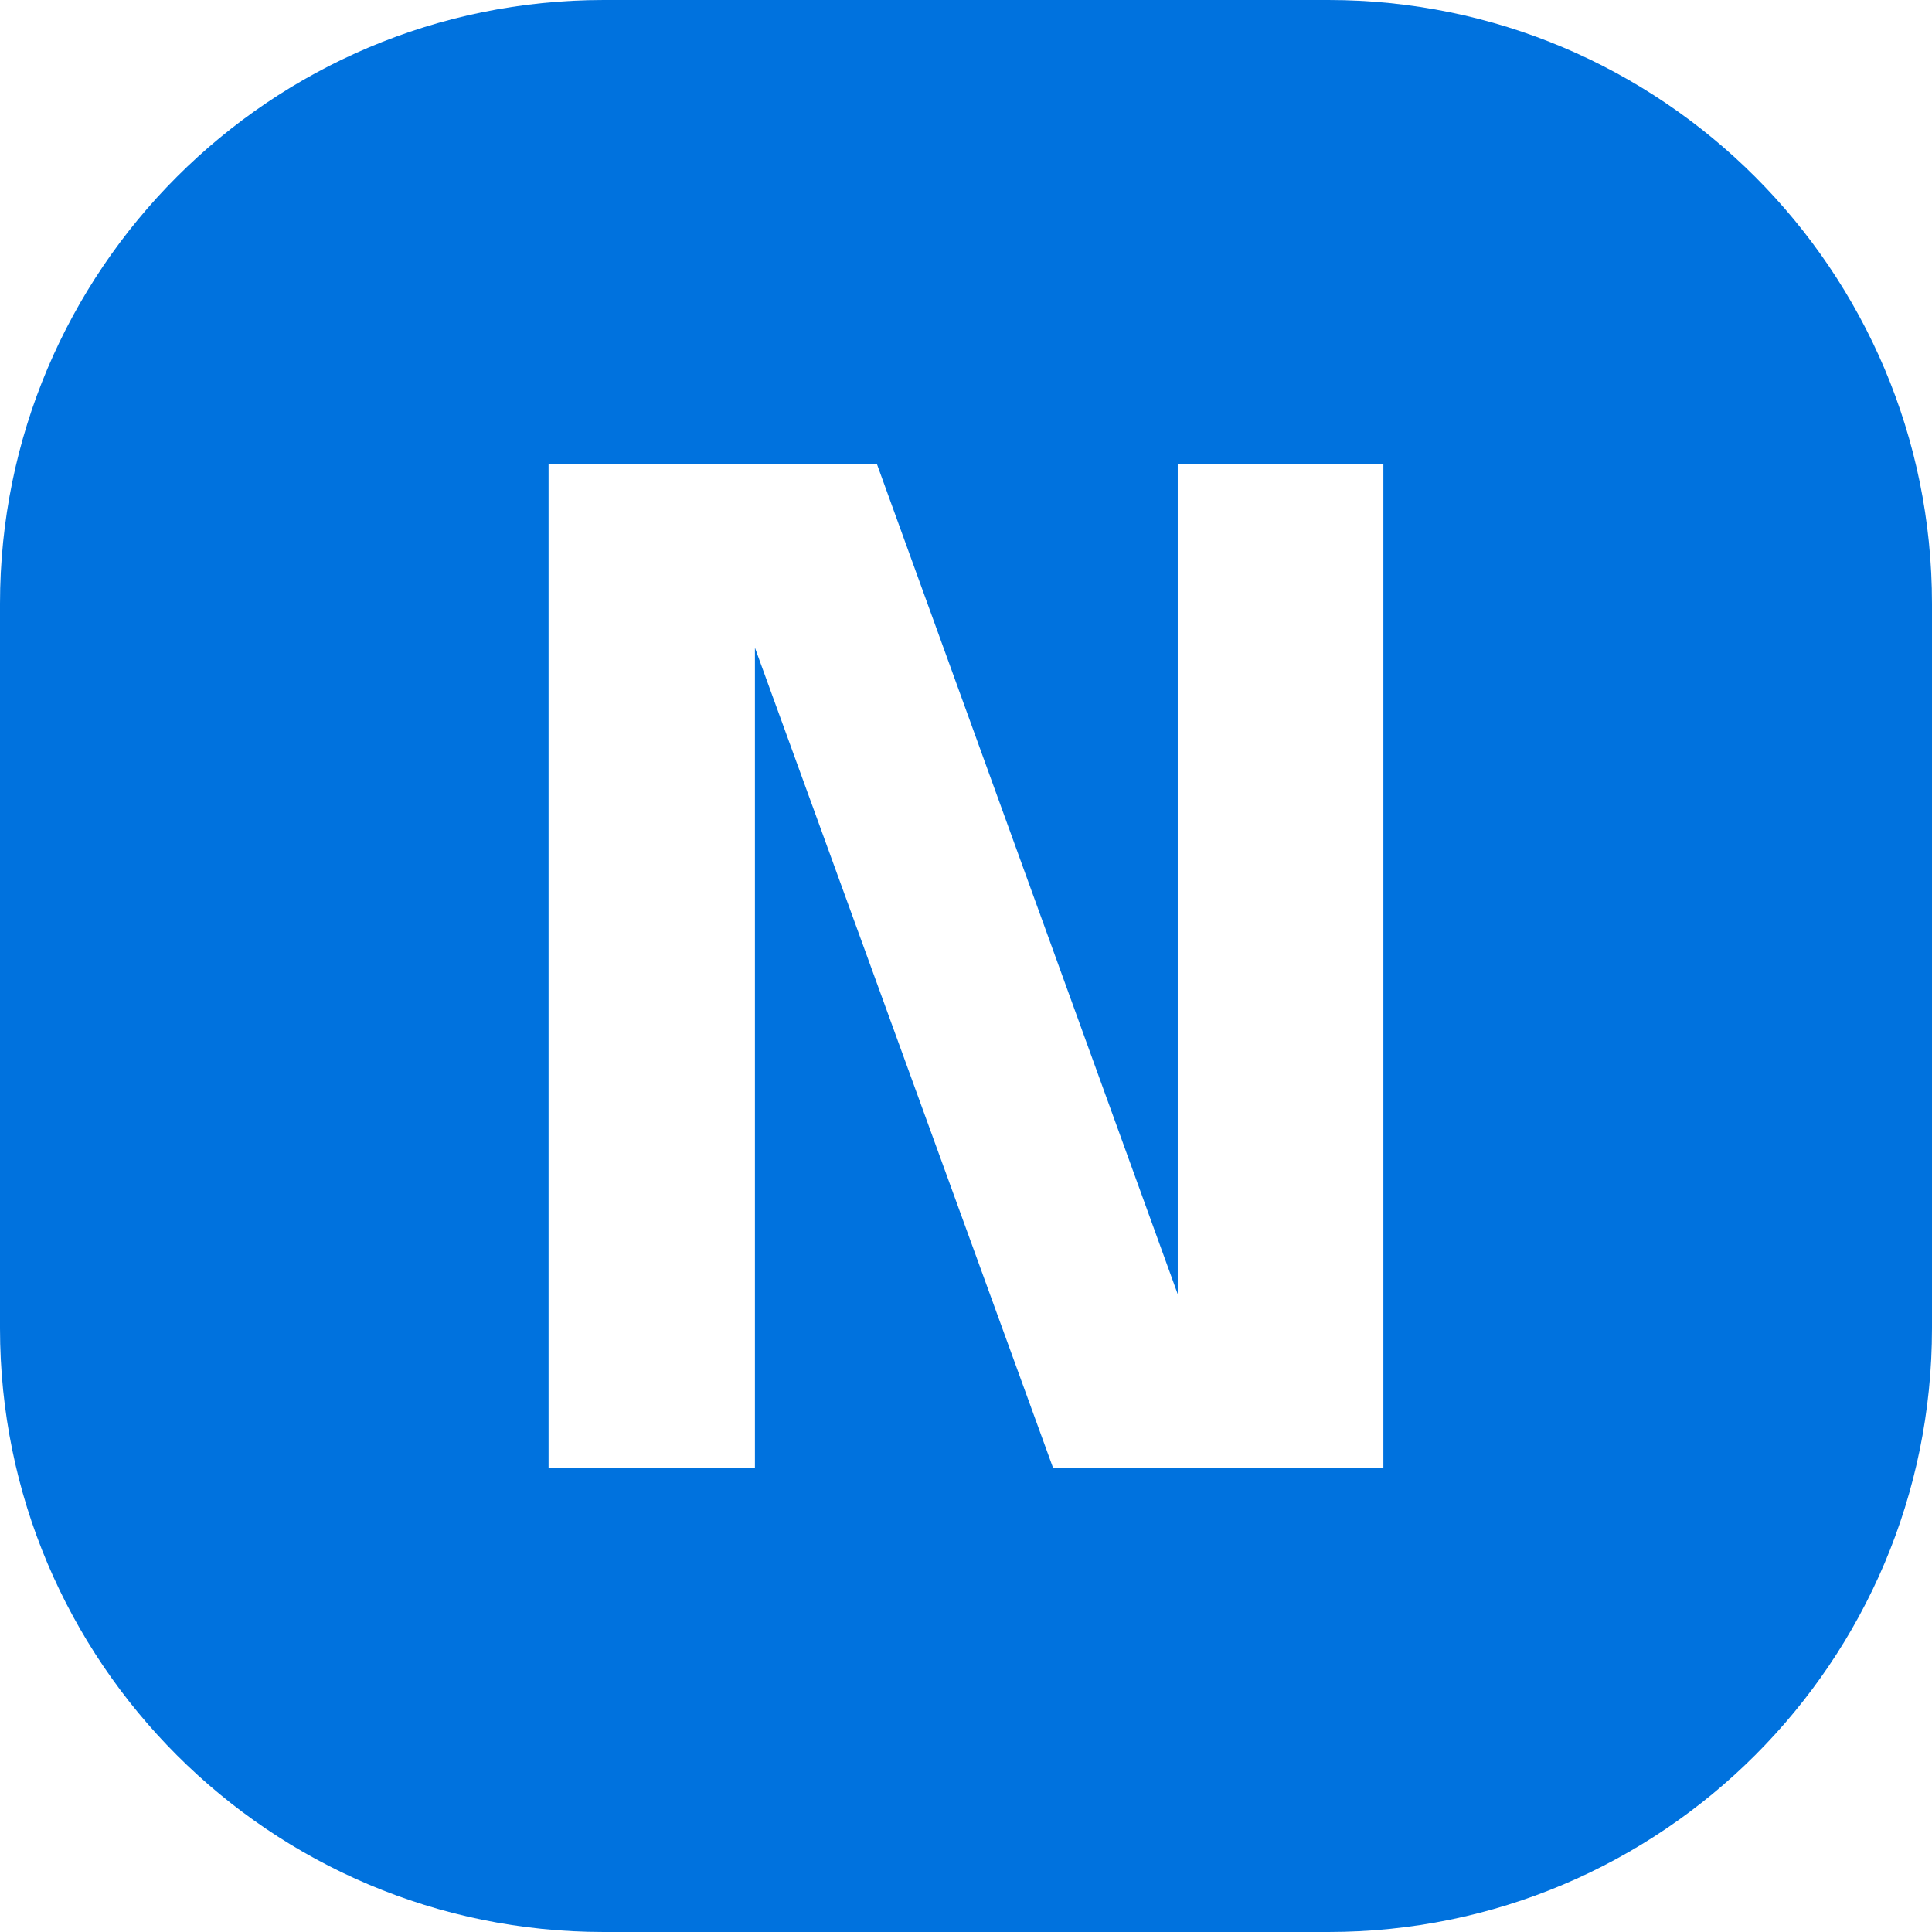
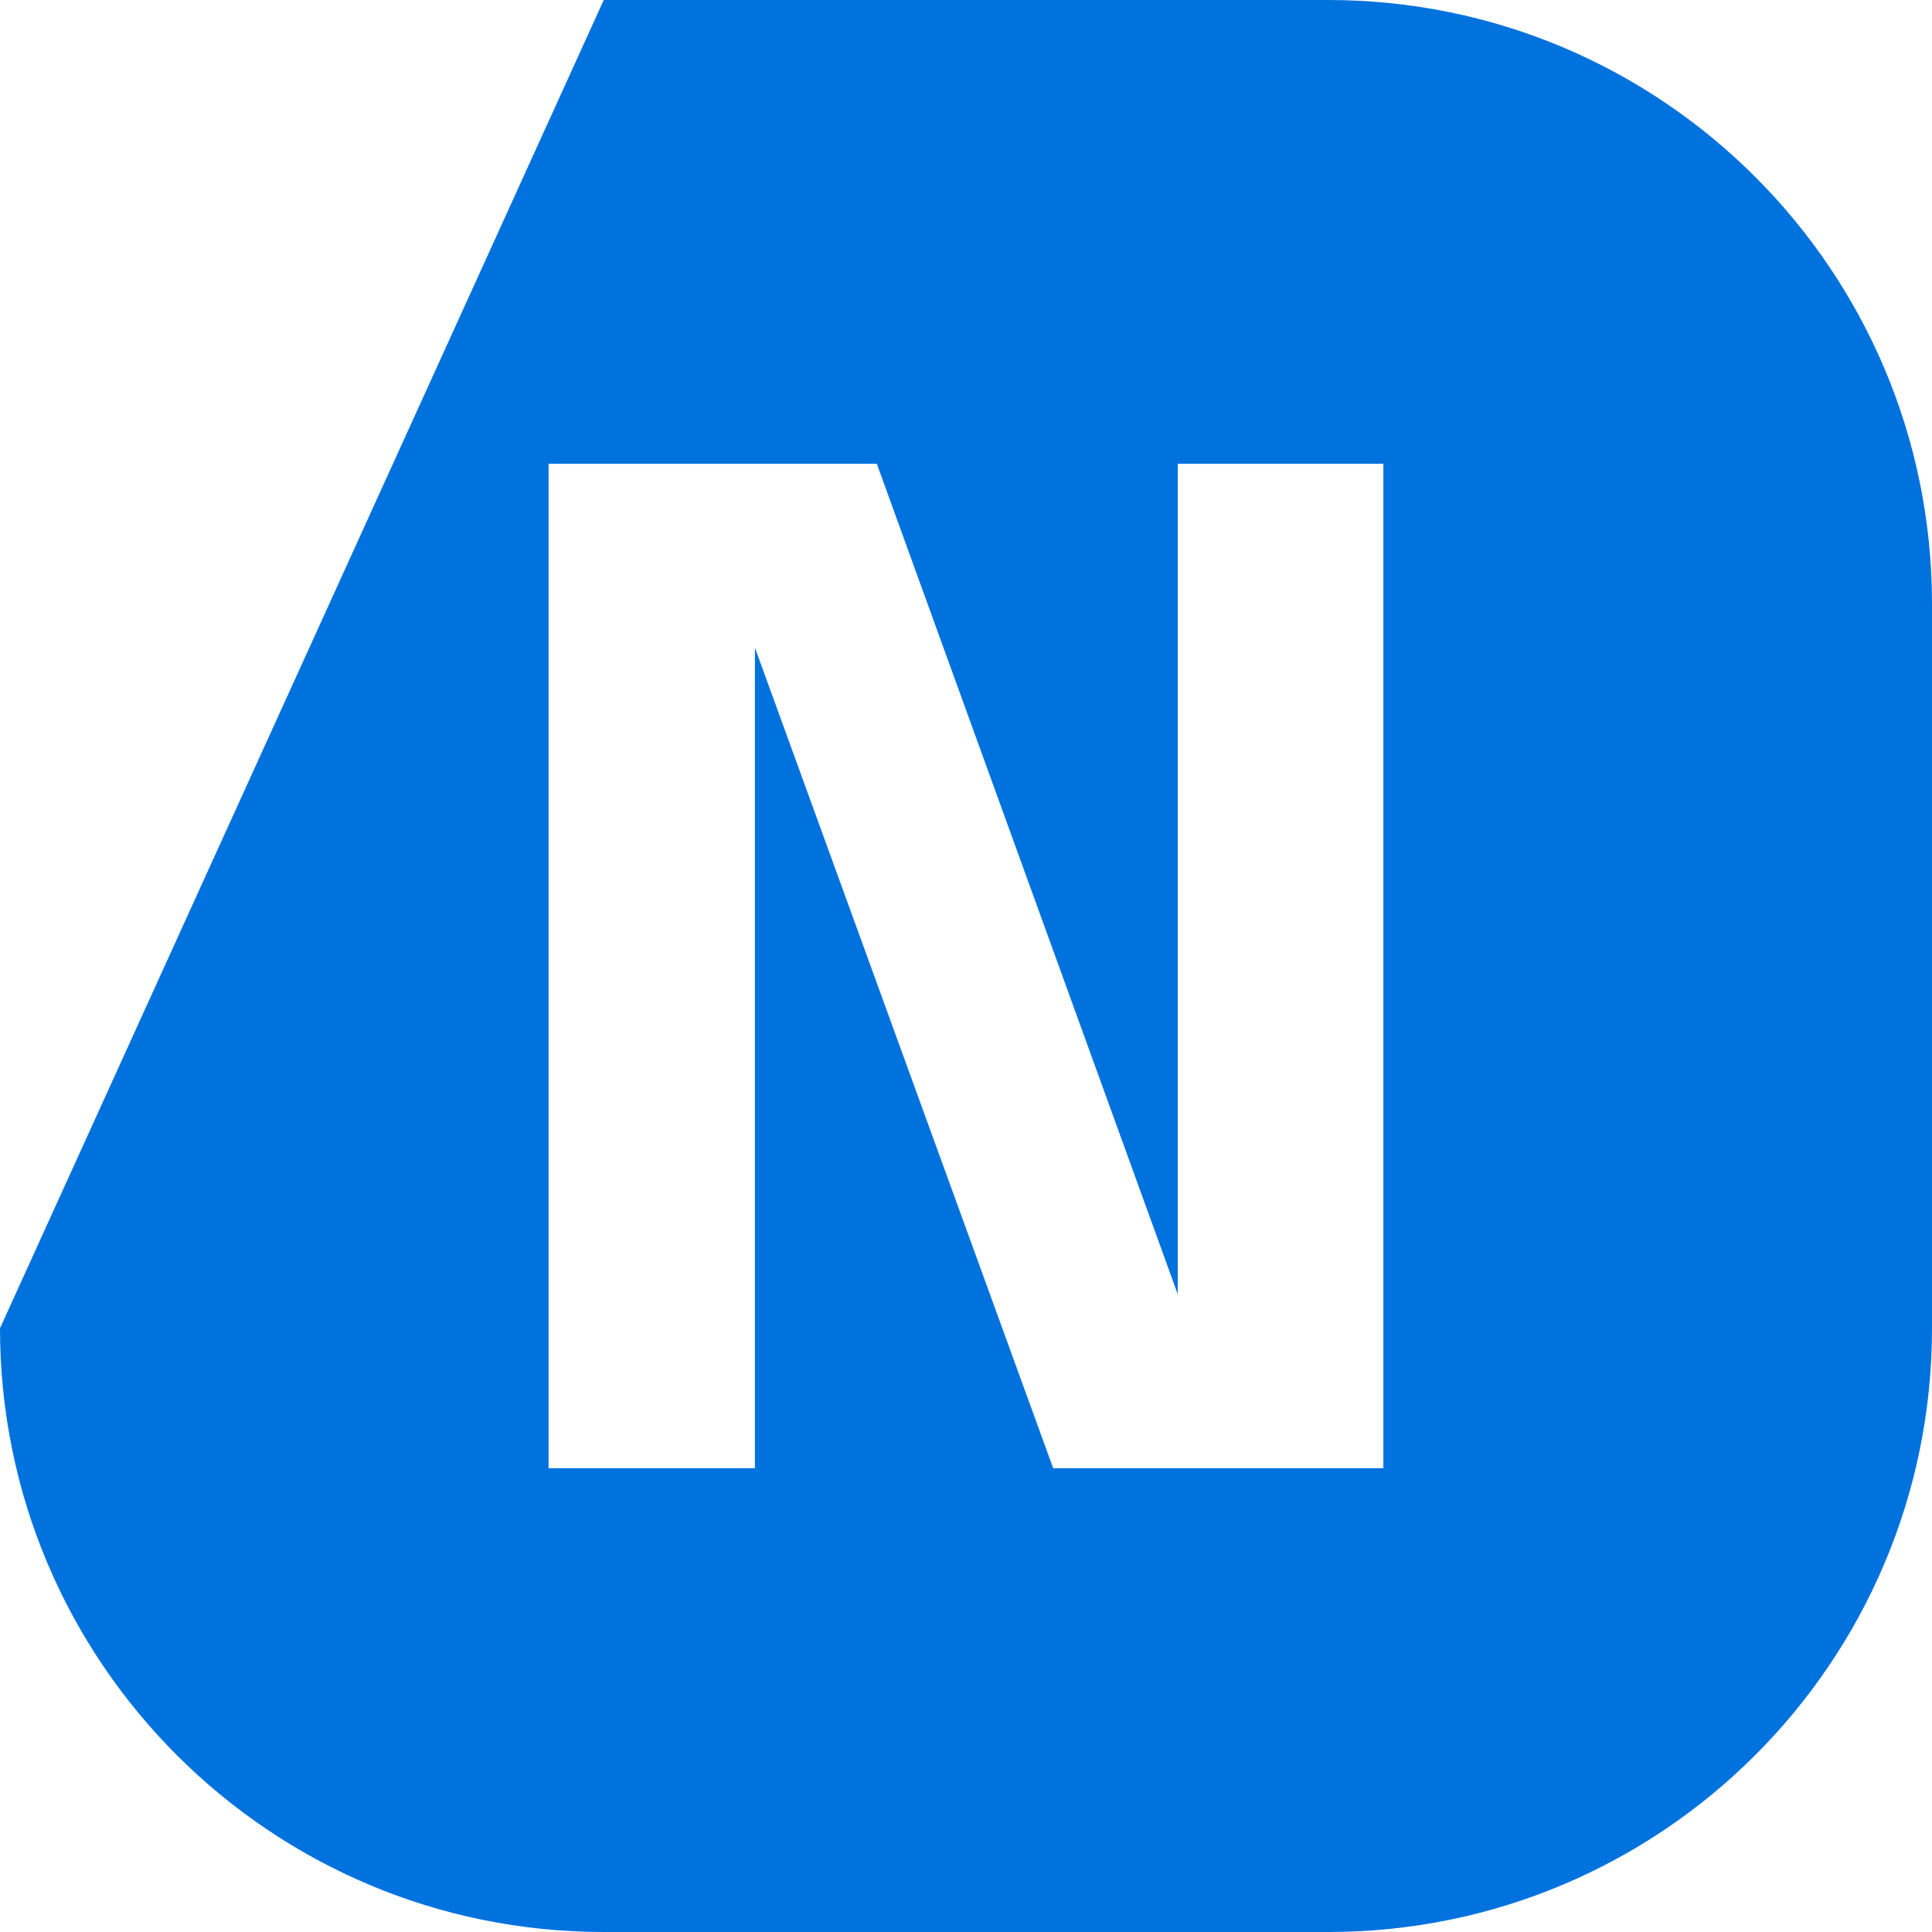
<svg xmlns="http://www.w3.org/2000/svg" width="32" height="32" viewBox="0 0 32 32" fill="none">
-   <path fill-rule="evenodd" clip-rule="evenodd" d="M10 0C4.477 0 0 4.477 0 10L0 22C0 27.523 4.477 32 10 32H22C27.523 32 32 27.523 32 22V10C32 4.477 27.523 0 22 0L10 0ZM9.086 24.318L12.504 24.318V10.728L17.444 24.318H22.913V7.682H19.507L19.507 21.436L14.523 7.682H9.086L9.086 24.318Z" fill="#0072DE" />
+   <path fill-rule="evenodd" clip-rule="evenodd" d="M10 0L0 22C0 27.523 4.477 32 10 32H22C27.523 32 32 27.523 32 22V10C32 4.477 27.523 0 22 0L10 0ZM9.086 24.318L12.504 24.318V10.728L17.444 24.318H22.913V7.682H19.507L19.507 21.436L14.523 7.682H9.086L9.086 24.318Z" fill="#0072DE" />
</svg>